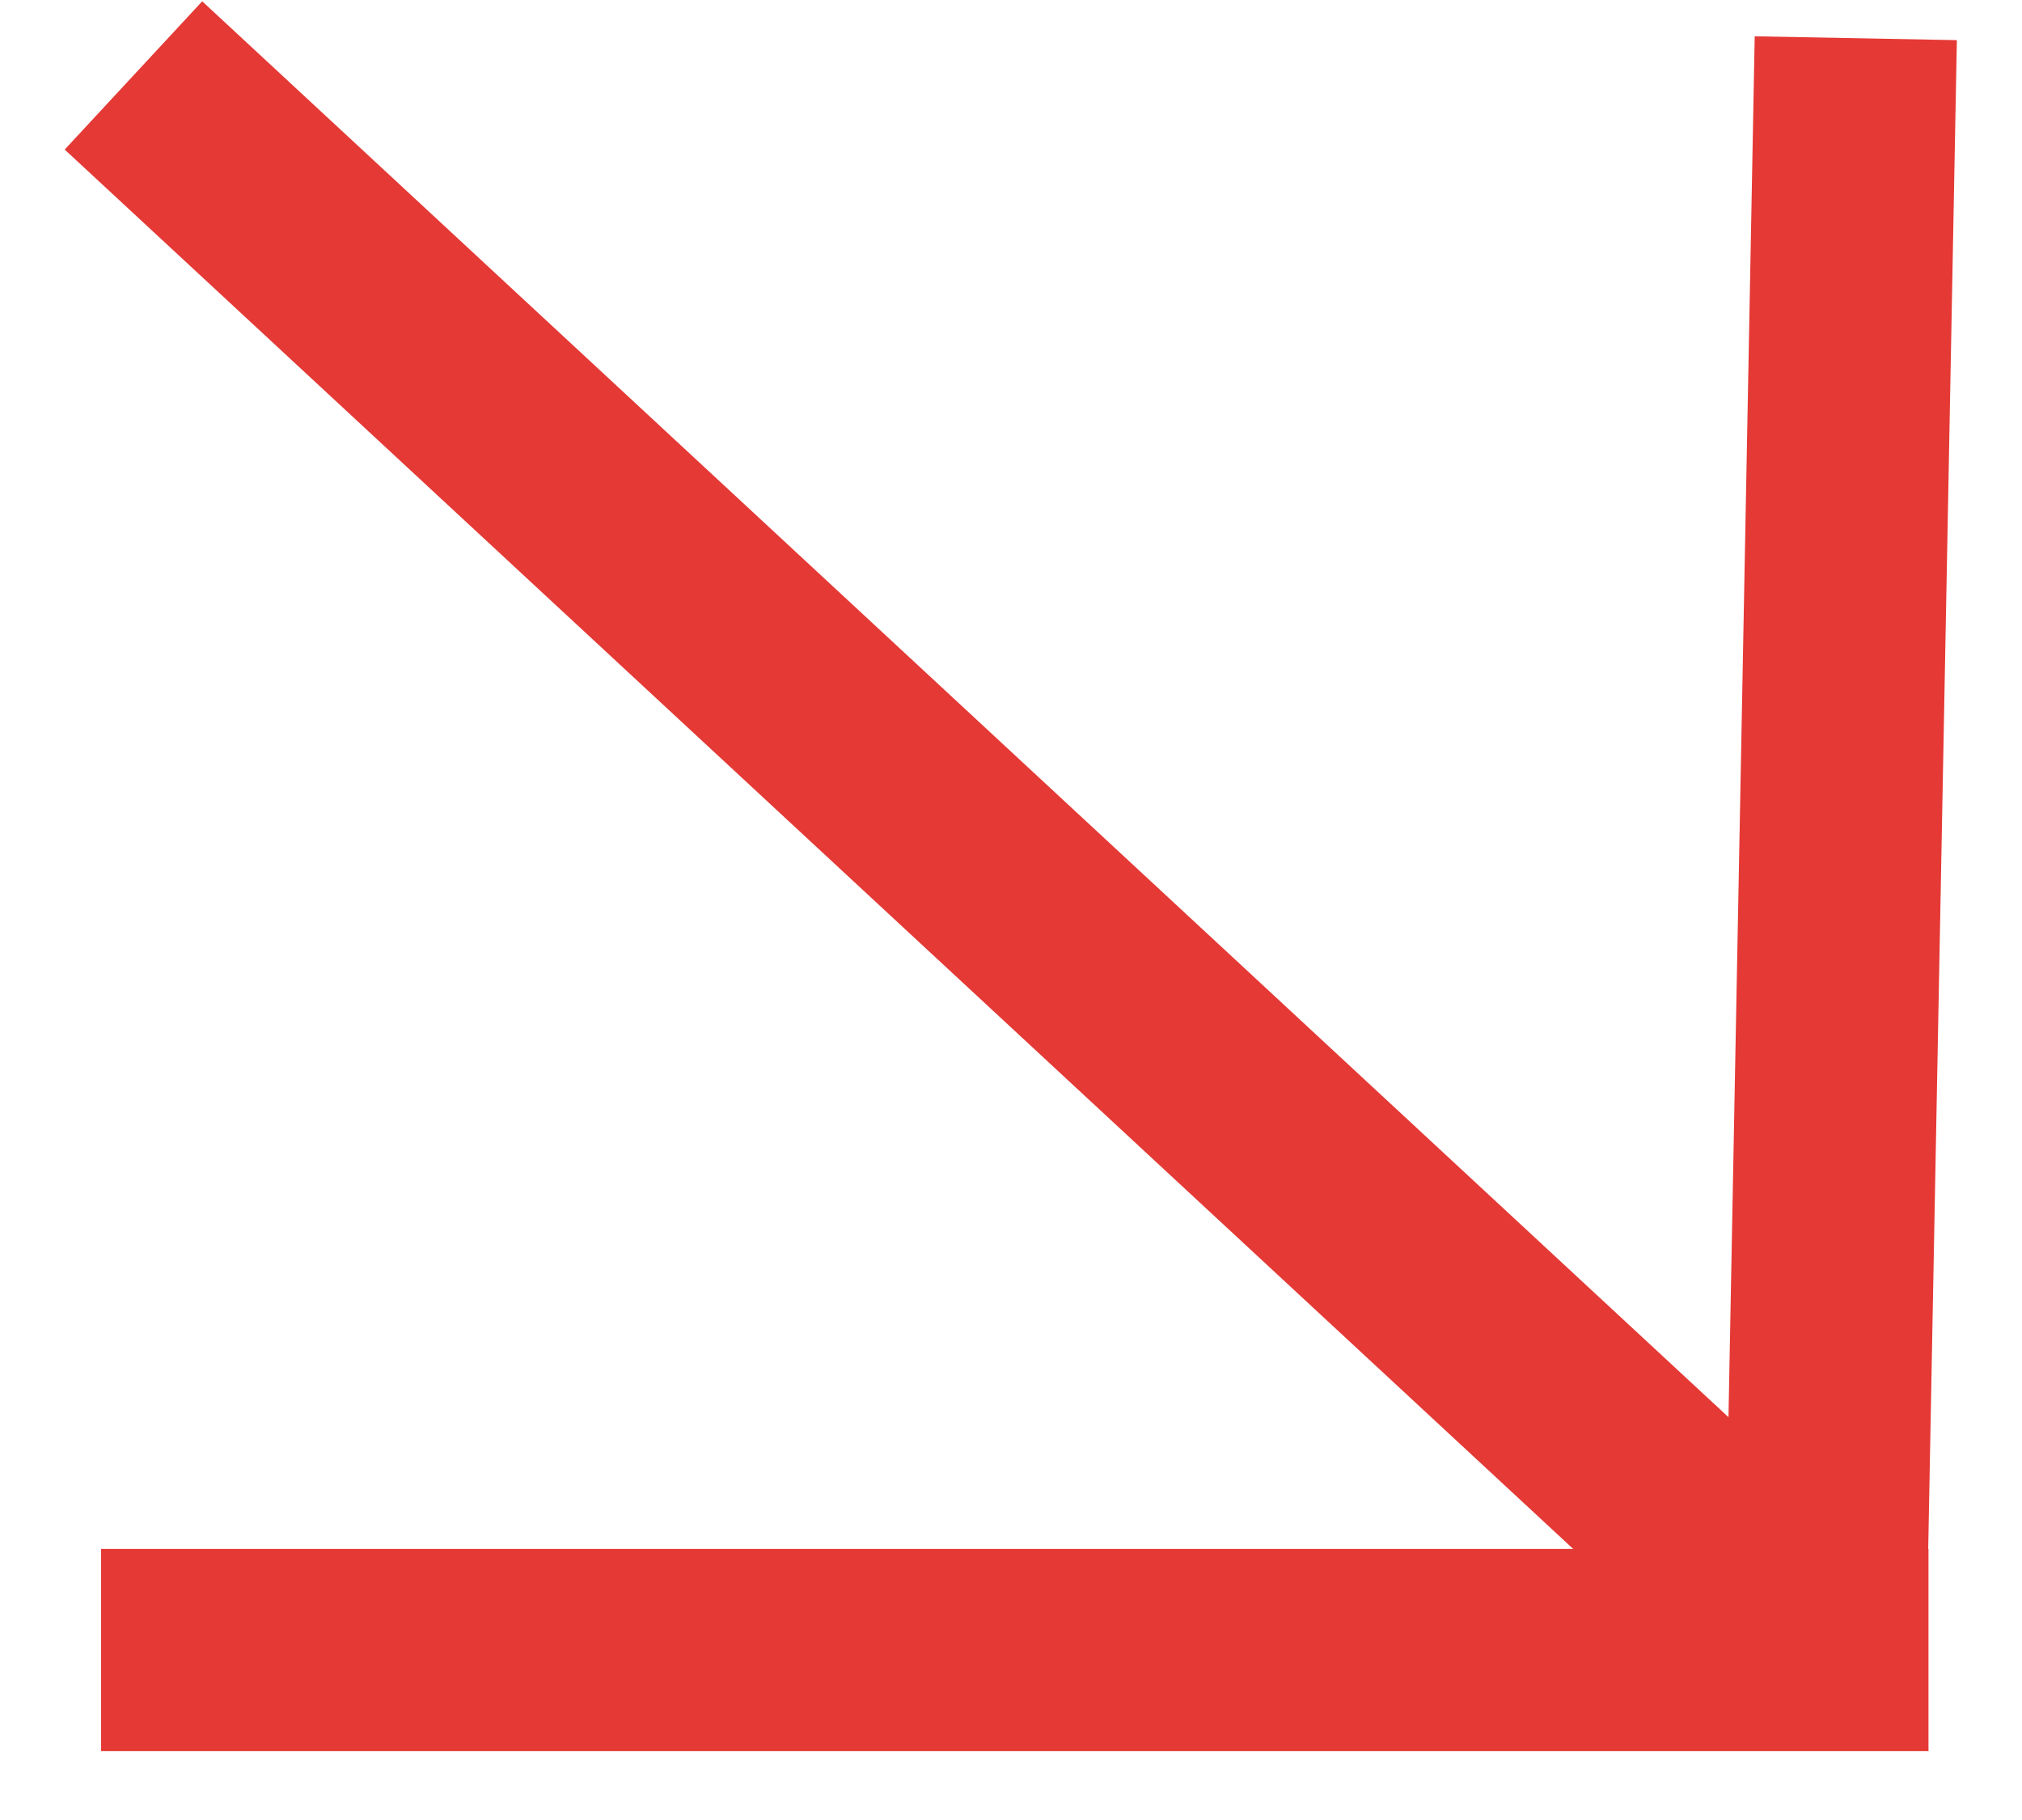
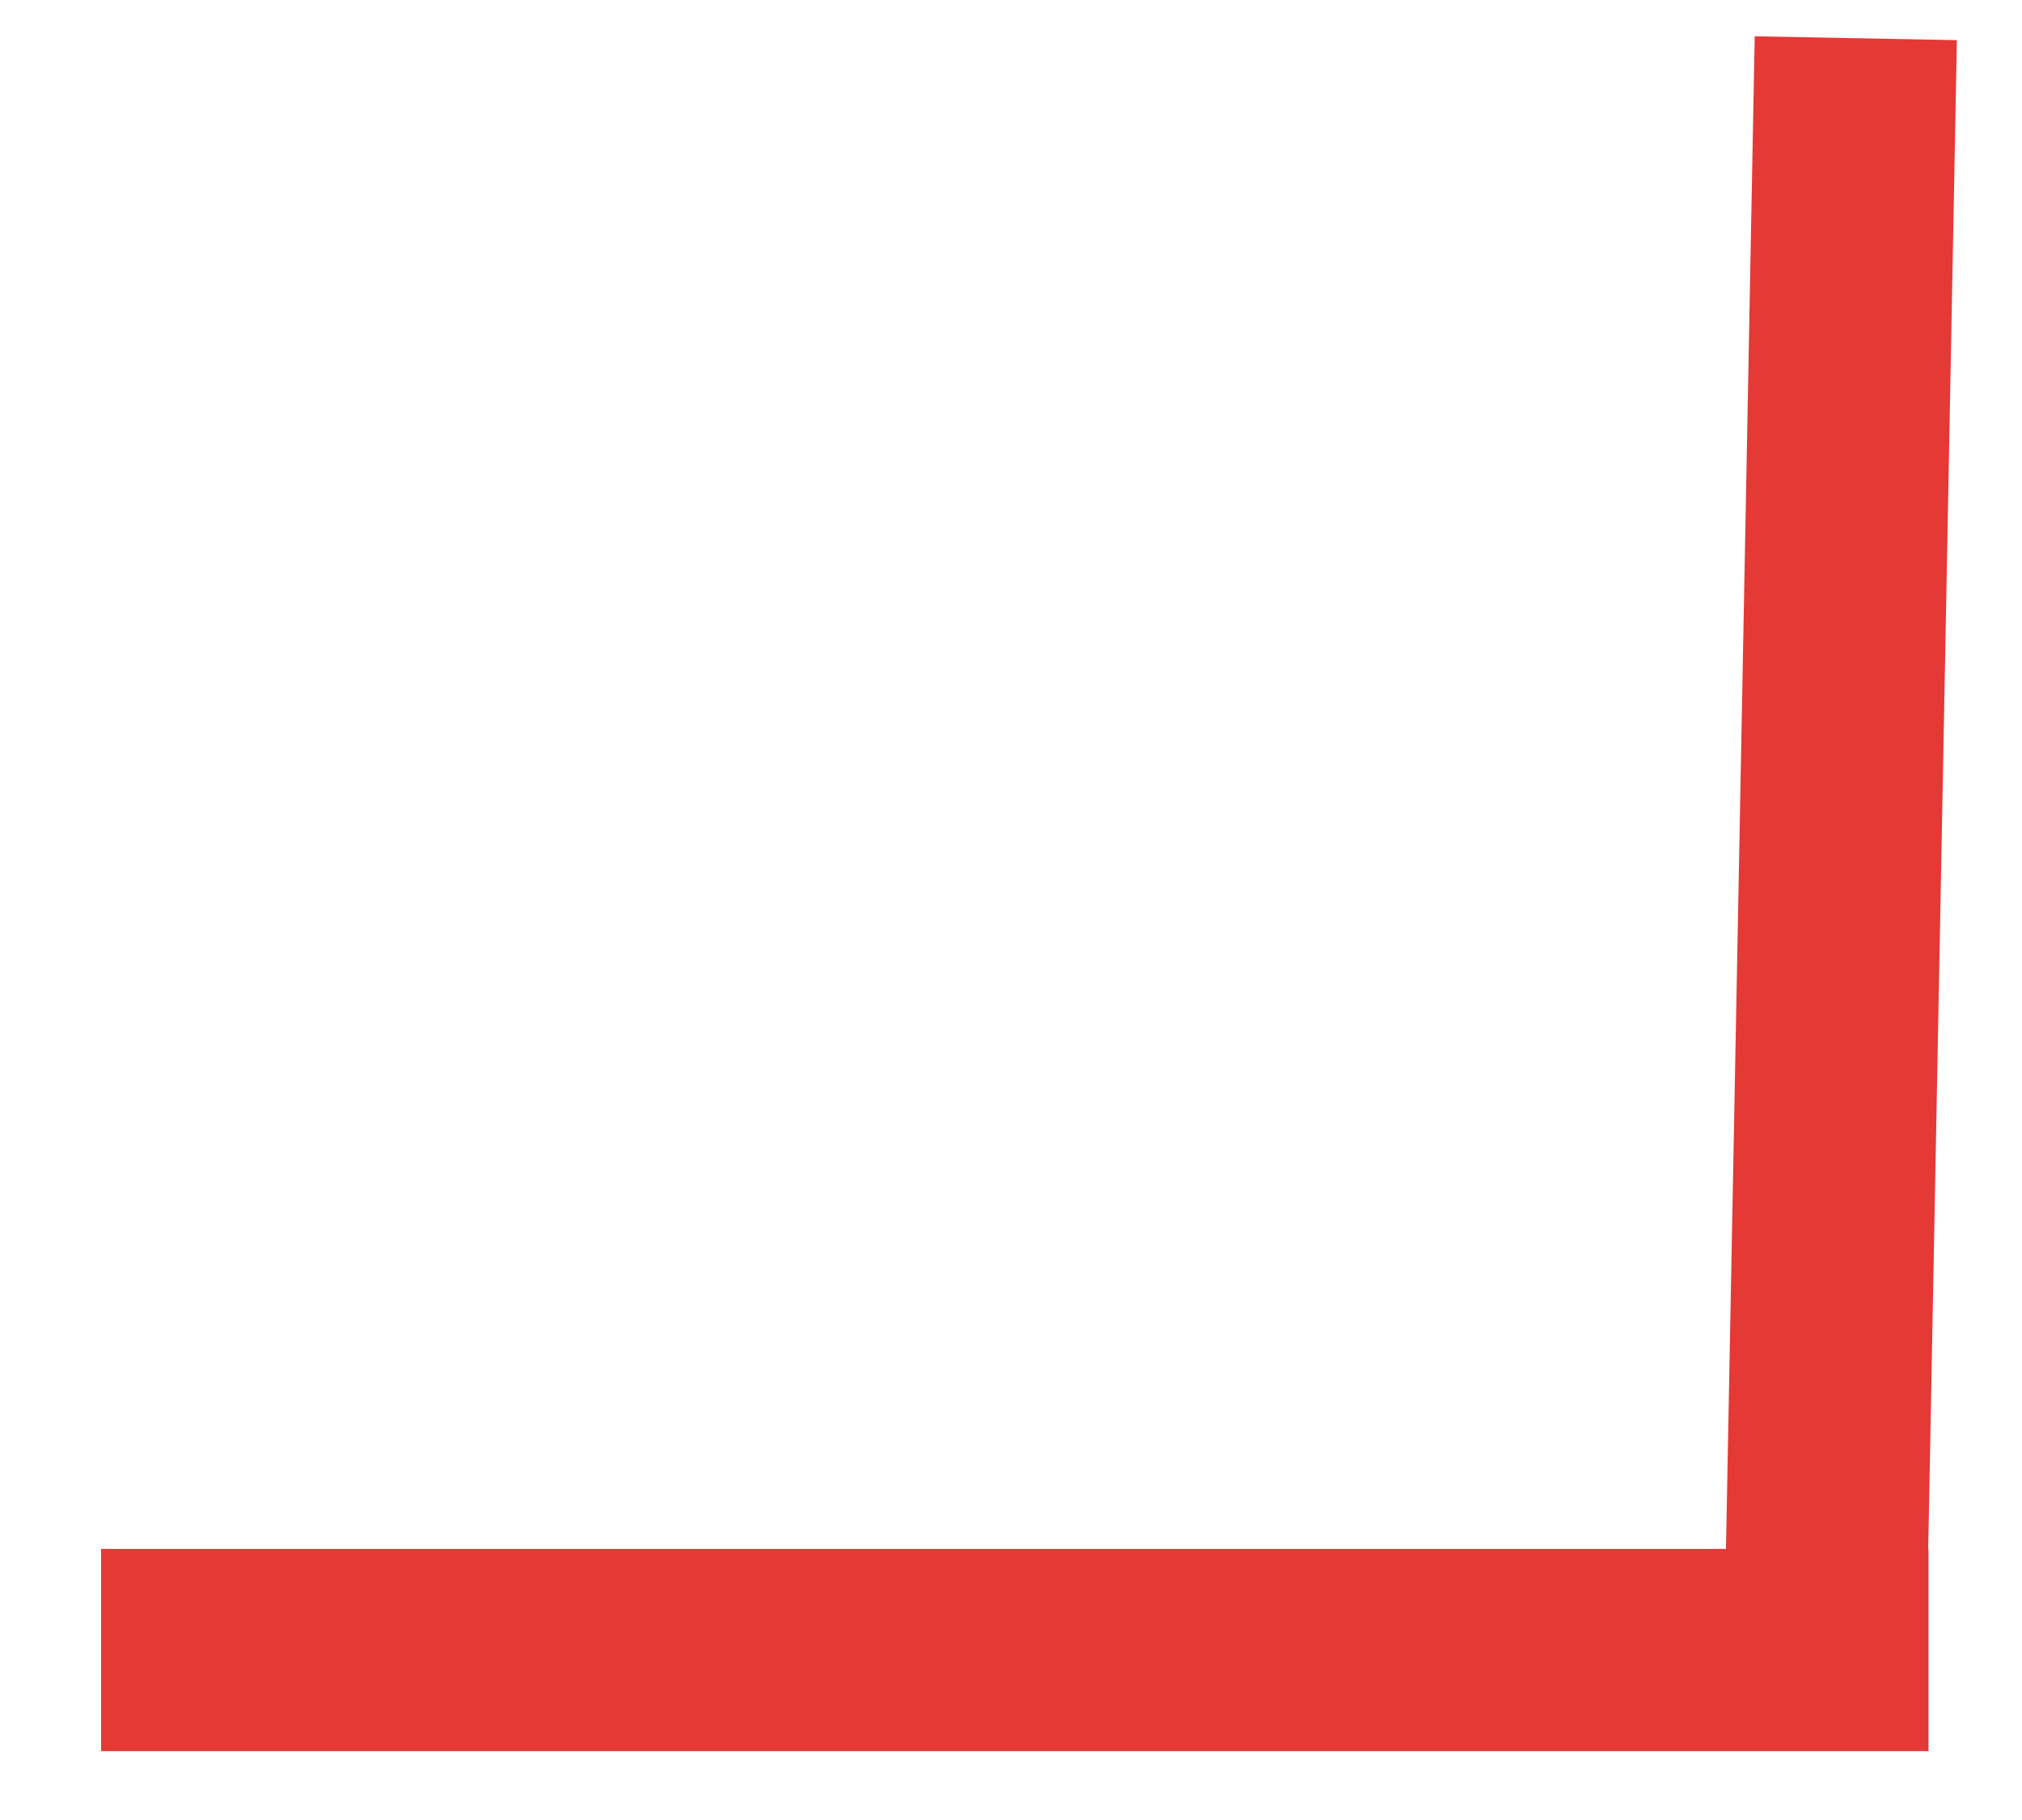
<svg xmlns="http://www.w3.org/2000/svg" width="20" height="18" viewBox="0 0 20 18" fill="none">
  <line x1="18.356" y1="0.378" x2="18.051" y2="16.433" stroke="#E53935" stroke-width="2" />
  <path d="M1 16.319L19.075 16.319" stroke="#E53935" stroke-width="2" />
-   <line x1="17.636" y1="15.88" x2="1.32" y2="0.746" stroke="#E53935" stroke-width="2" />
</svg>